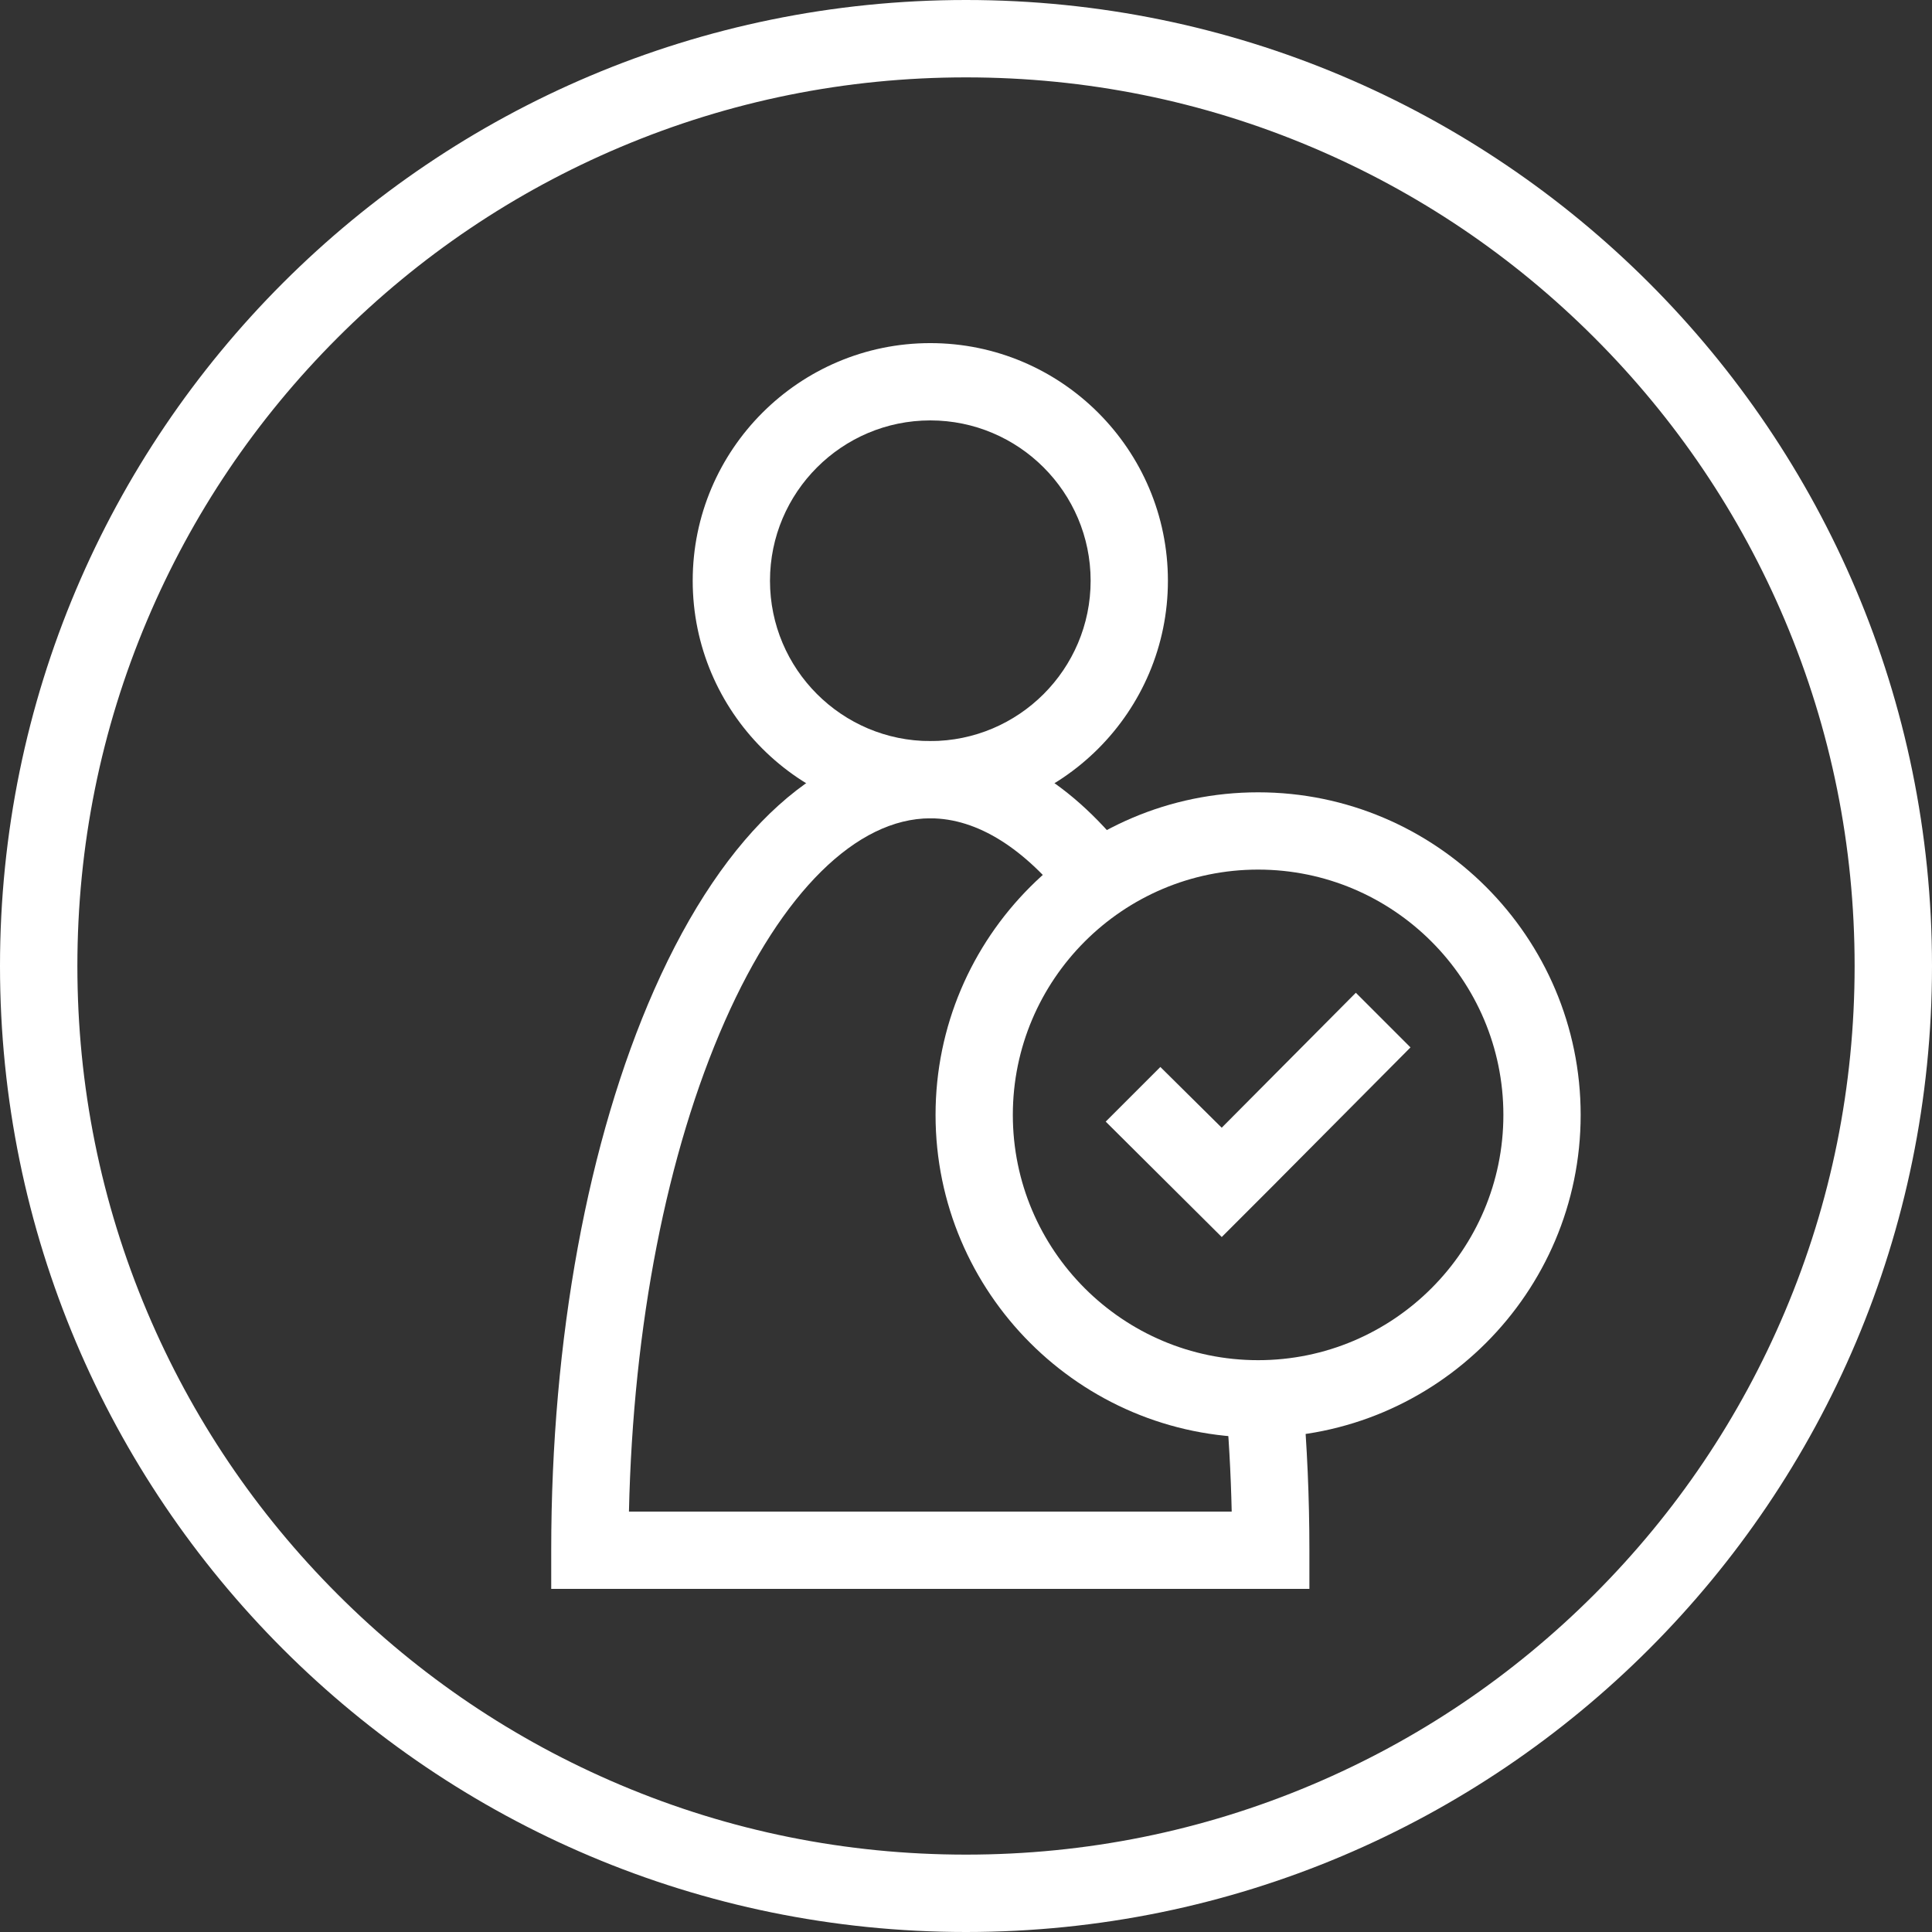
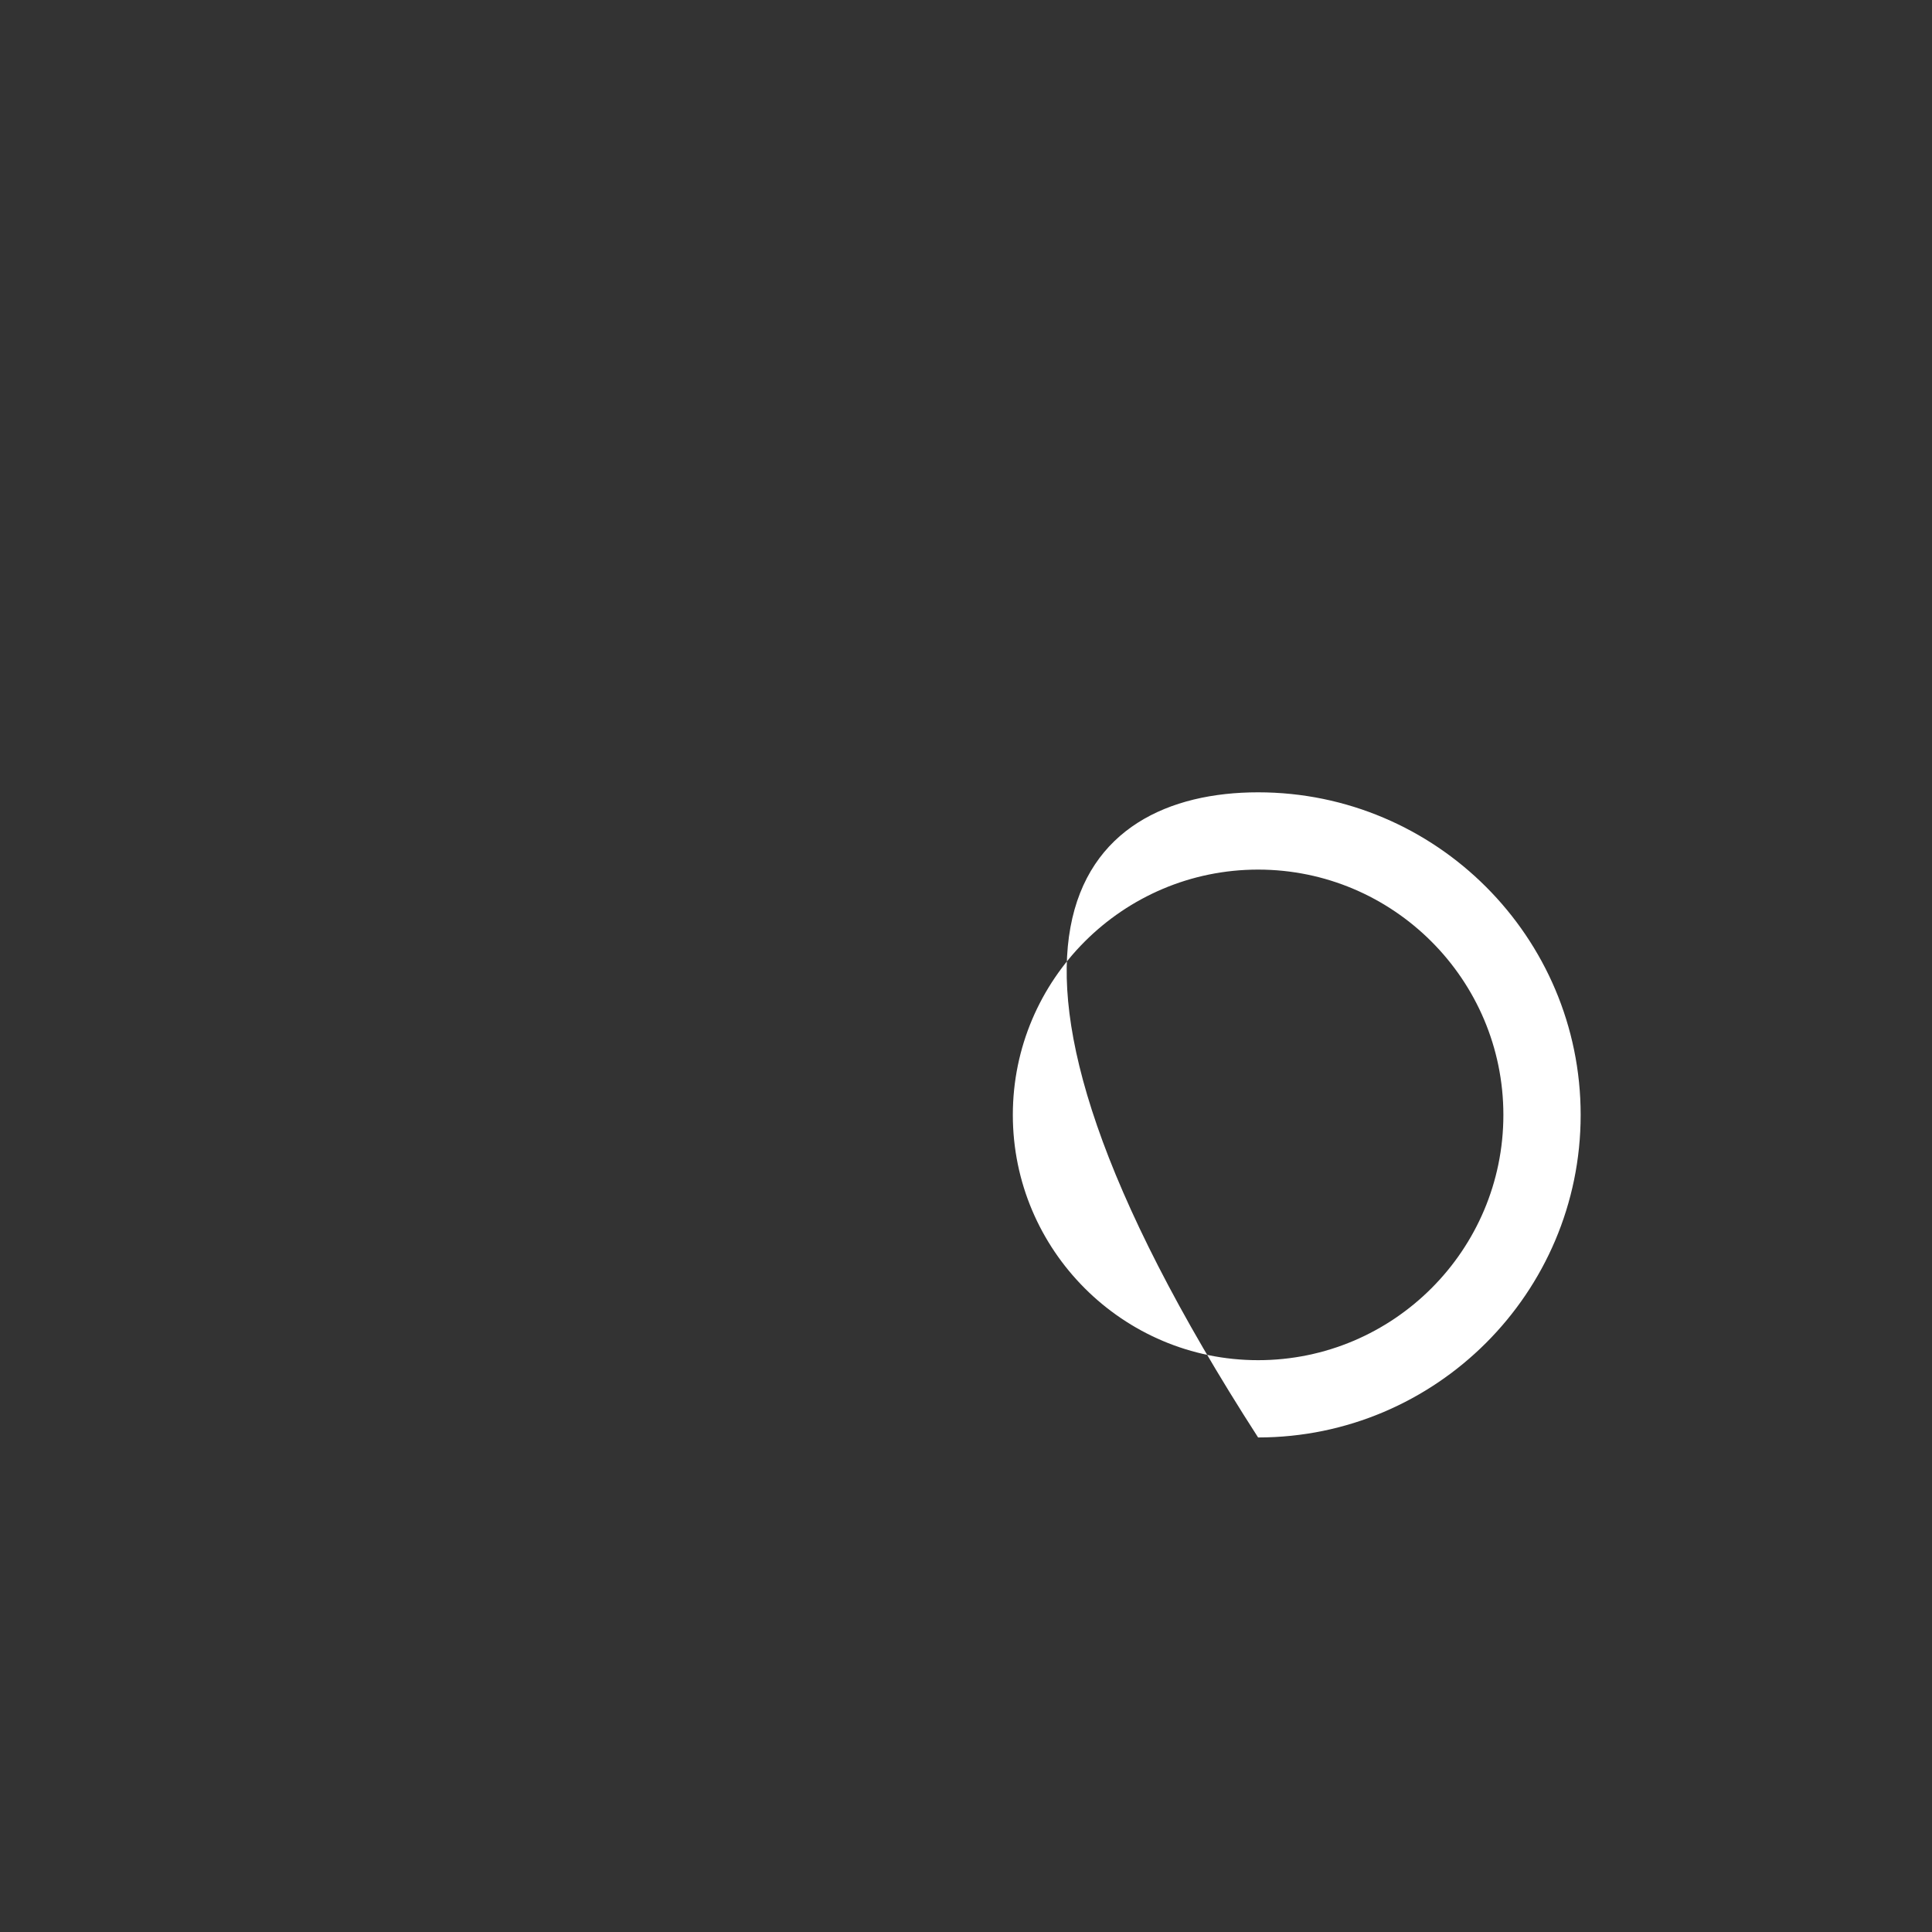
<svg xmlns="http://www.w3.org/2000/svg" width="116" height="116" viewBox="0 0 116 116" fill="none">
  <rect x="0" y="0" width="116" height="116" fill="#333333" stroke="none" />
-   <path fill-rule="evenodd" clip-rule="evenodd" d="M58 0C25.968 0 0 25.968 0 58C0 90.031 25.968 116 58 116C90.031 116 116 90.033 116 58C116 25.967 90.033 0 58 0ZM58 4.646C65.206 4.646 72.193 6.055 78.766 8.837C85.119 11.525 90.826 15.372 95.727 20.273C100.628 25.174 104.475 30.881 107.163 37.234C109.943 43.809 111.354 50.796 111.354 58C111.354 65.204 109.945 72.193 107.163 78.766C104.475 85.119 100.628 90.826 95.727 95.727C90.826 100.628 85.119 104.475 78.766 107.163C72.191 109.943 65.204 111.354 58 111.354C50.796 111.354 43.807 109.945 37.234 107.163C30.881 104.475 25.174 100.628 20.273 95.727C15.372 90.826 11.525 85.119 8.837 78.766C6.057 72.191 4.646 65.204 4.646 58C4.646 50.796 6.055 43.807 8.837 37.234C11.525 30.881 15.372 25.174 20.273 20.273C25.174 15.372 30.881 11.525 37.234 8.837C43.809 6.057 50.796 4.646 58 4.646Z" fill="white" />
-   <path fill-rule="evenodd" clip-rule="evenodd" d="M55.857 25.242C50.55 25.242 46.231 29.56 46.231 34.869C46.231 40.178 50.548 44.495 55.857 44.495C61.166 44.495 65.483 40.178 65.483 34.869C65.483 29.56 61.166 25.242 55.857 25.242ZM55.857 49.133C47.99 49.133 41.591 42.733 41.591 34.867C41.591 27 47.99 20.601 55.857 20.601C63.724 20.601 70.123 27 70.123 34.867C70.123 42.733 63.724 49.133 55.857 49.133Z" fill="white" />
-   <path fill-rule="evenodd" clip-rule="evenodd" d="M75.538 83.987C74.871 83.987 74.214 83.948 73.566 83.873C73.771 86.123 73.901 88.424 73.953 90.759H37.763C38.01 79.592 40.034 69.207 43.526 61.301C46.942 53.568 51.437 49.133 55.857 49.133C58.683 49.133 61.539 50.948 64.126 54.277C65.276 53.239 66.569 52.358 67.973 51.661C64.425 46.989 60.271 44.493 55.857 44.493C49.423 44.493 43.536 49.796 39.28 59.426C35.292 68.453 33.096 80.404 33.096 93.079V95.399H78.618V93.079C78.618 89.922 78.481 86.811 78.216 83.778C77.344 83.915 76.449 83.989 75.538 83.989" fill="white" />
-   <path fill-rule="evenodd" clip-rule="evenodd" d="M75.538 52.212C67.418 52.212 60.812 58.819 60.812 66.941C60.812 75.063 67.418 81.667 75.538 81.667C83.658 81.667 90.265 75.061 90.265 66.941C90.265 58.821 83.658 52.212 75.538 52.212ZM75.538 86.307C64.859 86.307 56.172 77.618 56.172 66.941C56.172 56.263 64.861 47.572 75.538 47.572C86.216 47.572 94.905 56.261 94.905 66.941C94.905 77.62 86.216 86.307 75.538 86.307Z" fill="white" />
-   <path fill-rule="evenodd" clip-rule="evenodd" d="M84.687 62.888L81.406 59.607L73.353 67.71L69.669 64.062L66.388 67.343L73.355 74.272L76.636 70.991H76.634L84.687 62.888Z" fill="white" />
+   <path fill-rule="evenodd" clip-rule="evenodd" d="M75.538 52.212C67.418 52.212 60.812 58.819 60.812 66.941C60.812 75.063 67.418 81.667 75.538 81.667C83.658 81.667 90.265 75.061 90.265 66.941C90.265 58.821 83.658 52.212 75.538 52.212ZM75.538 86.307C56.172 56.263 64.861 47.572 75.538 47.572C86.216 47.572 94.905 56.261 94.905 66.941C94.905 77.62 86.216 86.307 75.538 86.307Z" fill="white" />
</svg>